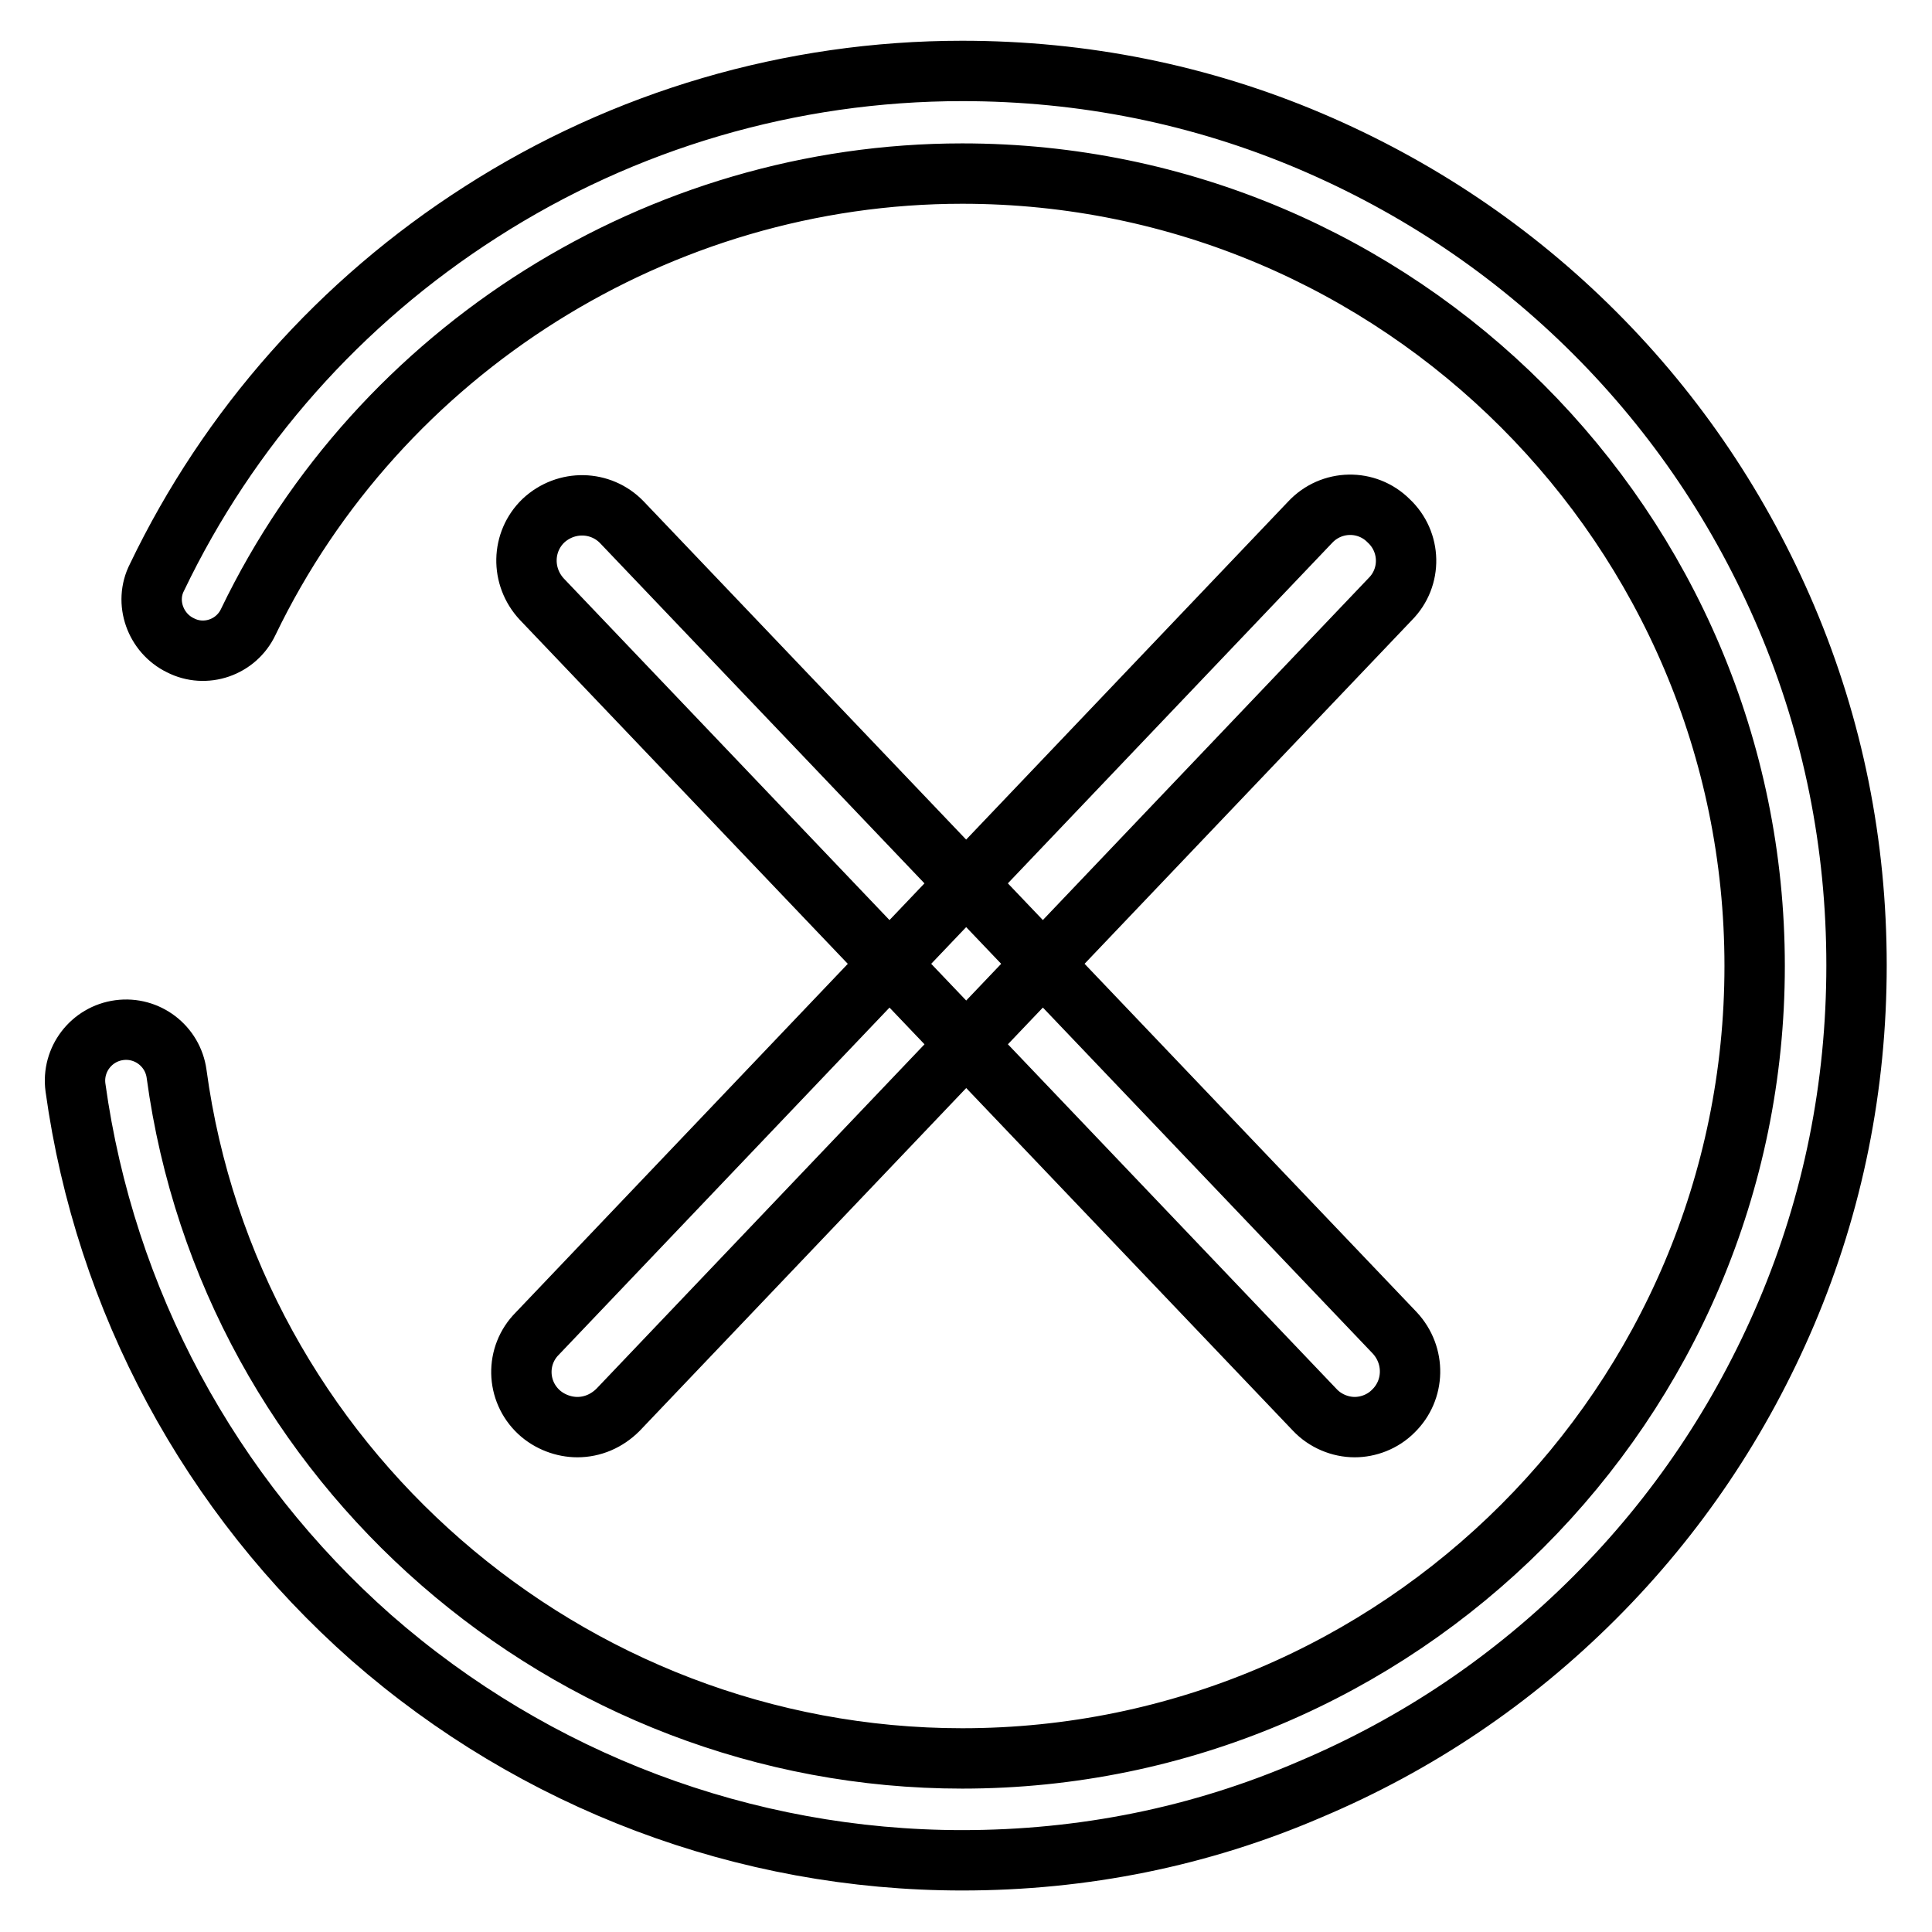
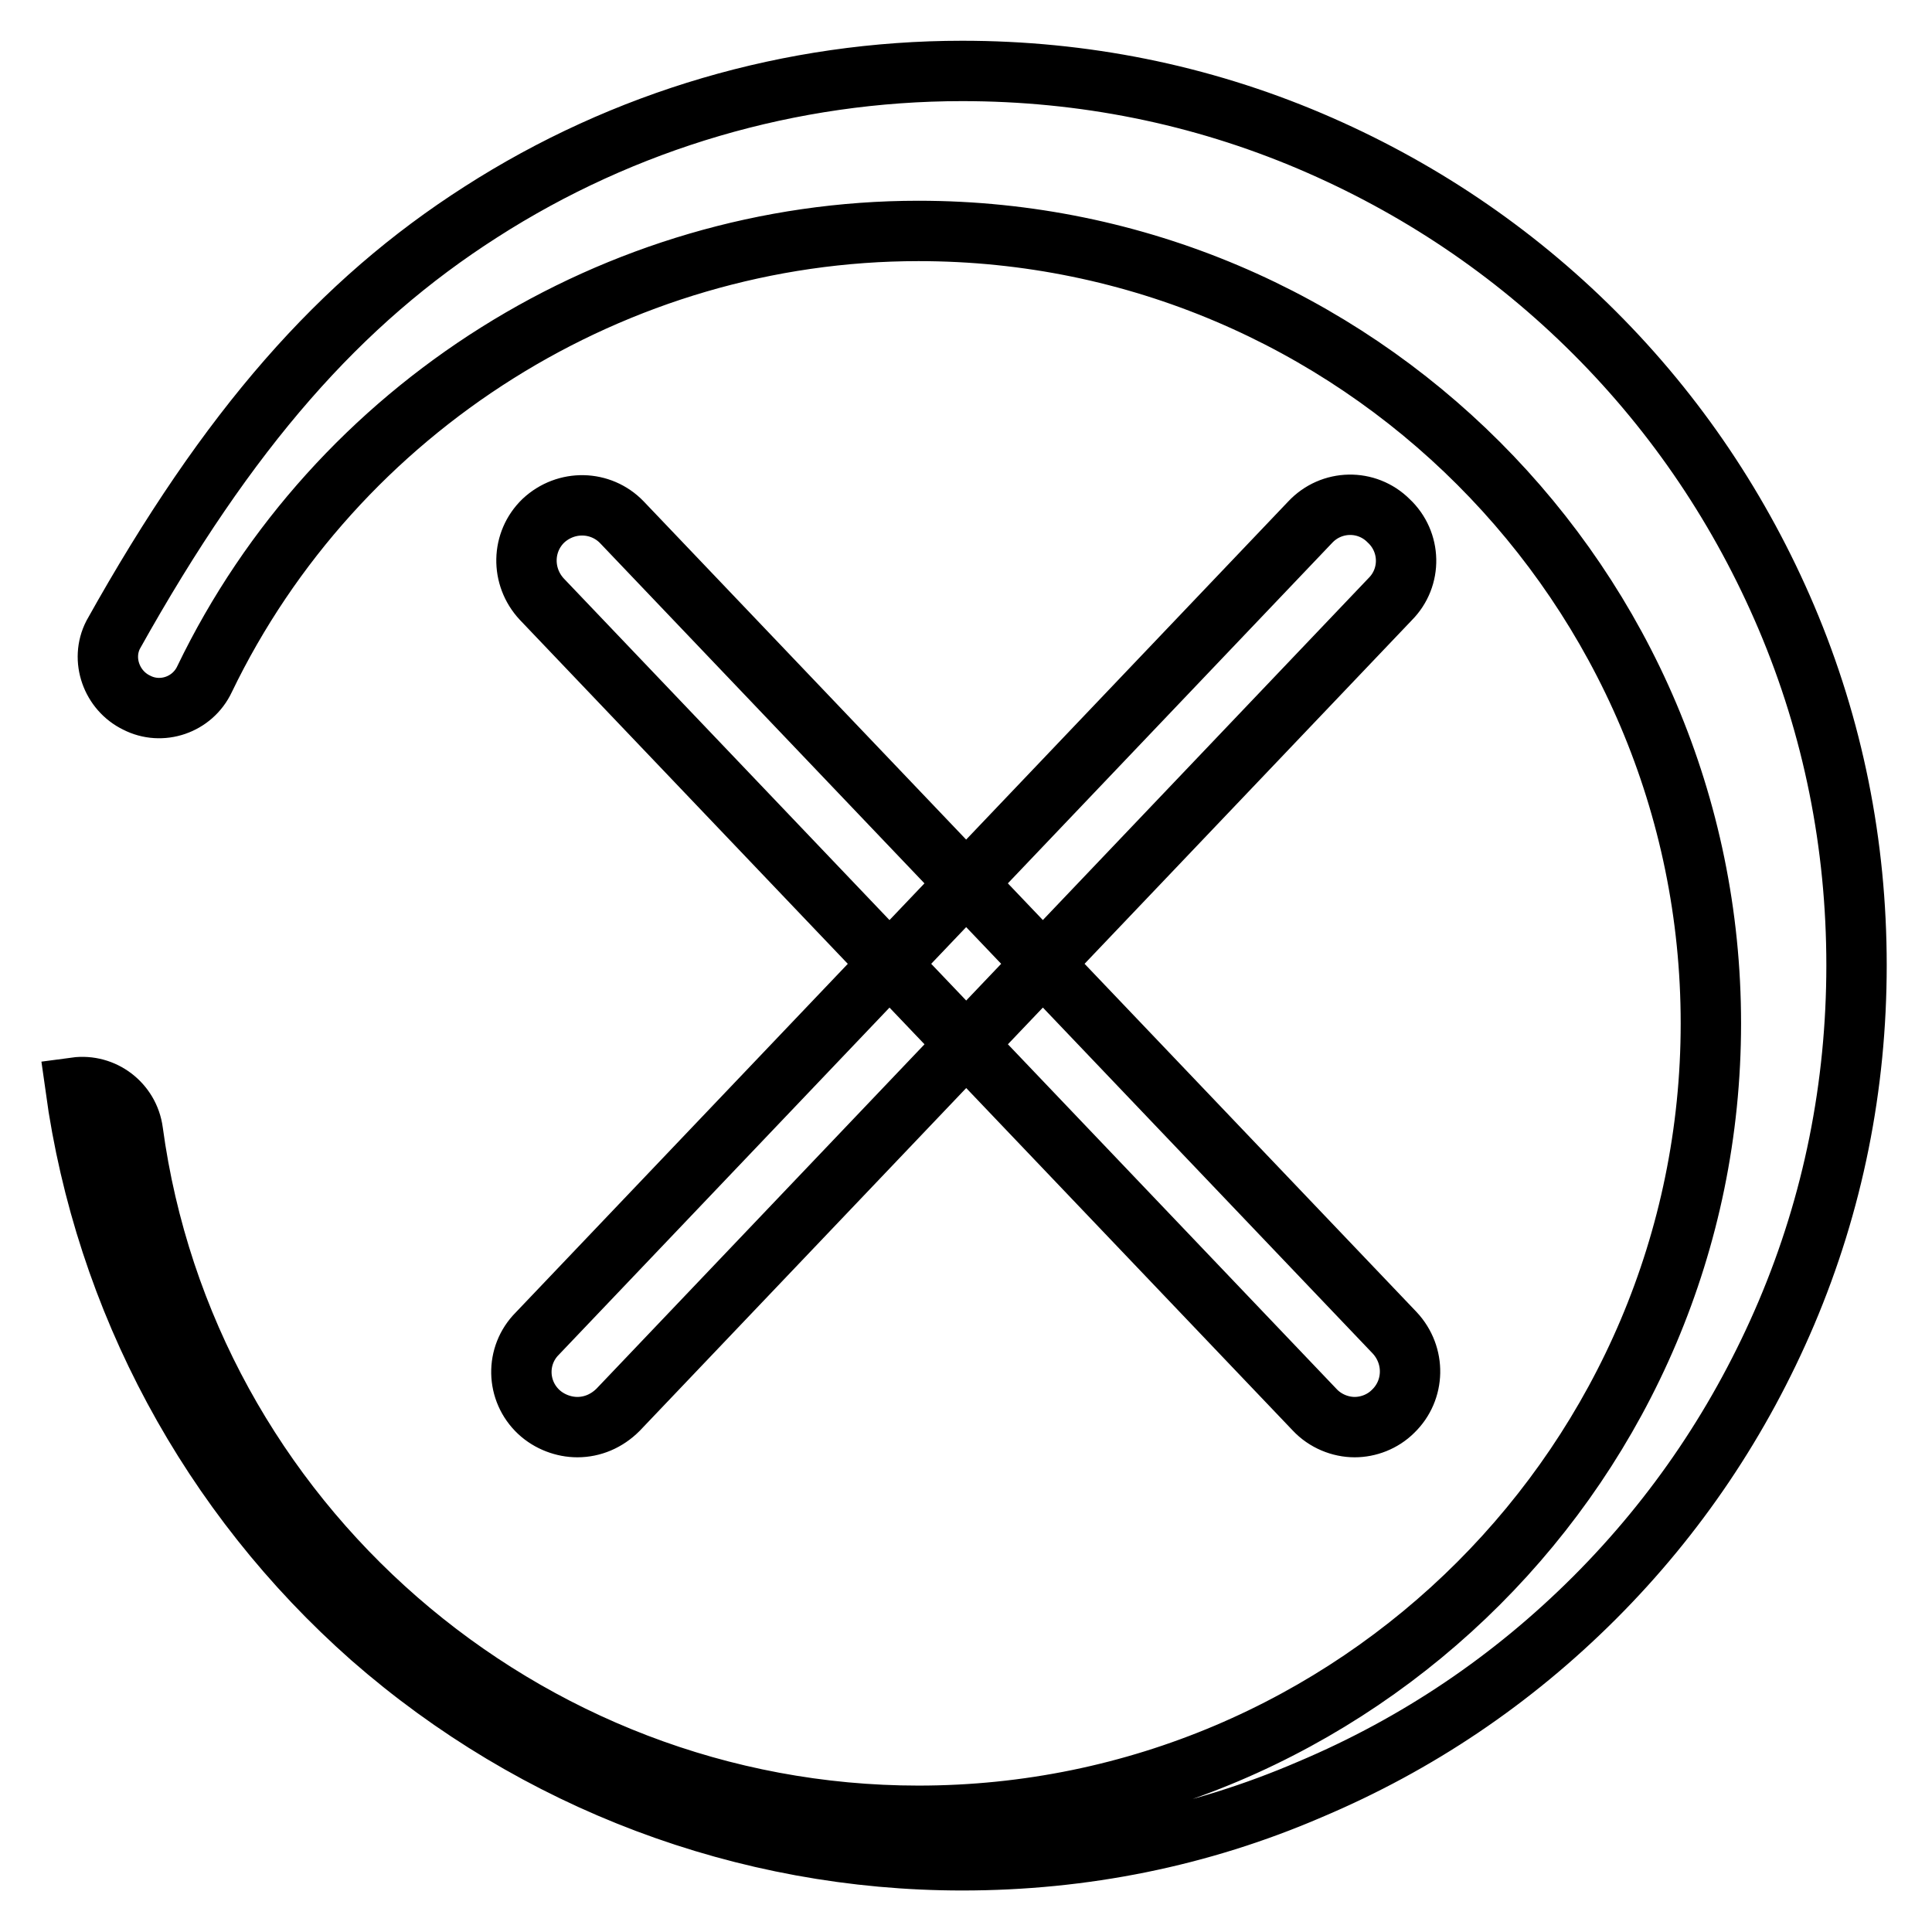
<svg xmlns="http://www.w3.org/2000/svg" version="1.1" x="0px" y="0px" viewBox="0 0 256 256" enable-background="new 0 0 256 256" xml:space="preserve">
  <g>
-     <path stroke-width="8" fill-opacity="0" stroke="#000000" d="M127.5,246.5c-28.8,0-56.6-10.5-78.3-29.5c-21.4-18.9-35.3-44.7-39.2-72.9c-0.5-3.7,2.1-7.1,5.8-7.6 c3.7-0.5,7.1,2.1,7.6,5.8c7,51.7,51.8,90.7,104.1,90.7c57.9,0,105-47.1,105-105c0-57.9-47.1-105-105-105 c-40.1,0-77.2,23.3-94.6,59.4c-1.6,3.4-5.7,4.8-9,3.1c-3.3-1.6-4.8-5.7-3.1-9C30.3,56.7,45.1,40,63.7,28.1 c19-12.2,41.1-18.7,63.8-18.7c16,0,31.5,3.1,46.1,9.3c14.1,6,26.8,14.5,37.7,25.4c10.9,10.9,19.4,23.6,25.4,37.7 c6.2,14.6,9.3,30.1,9.3,46.1c0,16-3.1,31.5-9.3,46.1c-6,14.1-14.5,26.8-25.4,37.7c-10.9,10.9-23.5,19.4-37.7,25.4 C159,243.4,143.5,246.5,127.5,246.5L127.5,246.5z M179.5,189.1c-1.9,0-3.9-0.8-5.3-2.3L71.8,79.4c-2.8-3-2.7-7.6,0.2-10.4 c3-2.8,7.6-2.7,10.4,0.2l102.4,107.4c2.8,3,2.7,7.6-0.2,10.4C183.2,188.4,181.3,189.1,179.5,189.1L179.5,189.1z M76.5,189.1 c-1.8,0-3.7-0.7-5.1-2c-3-2.8-3.1-7.5-0.2-10.4L173.6,69.2c2.8-3,7.5-3.1,10.4-0.2c3,2.8,3.1,7.5,0.2,10.4L81.9,186.8 C80.4,188.3,78.5,189.1,76.5,189.1L76.5,189.1z" />
+     <path stroke-width="8" fill-opacity="0" stroke="#000000" d="M127.5,246.5c-28.8,0-56.6-10.5-78.3-29.5c-21.4-18.9-35.3-44.7-39.2-72.9c3.7-0.5,7.1,2.1,7.6,5.8c7,51.7,51.8,90.7,104.1,90.7c57.9,0,105-47.1,105-105c0-57.9-47.1-105-105-105 c-40.1,0-77.2,23.3-94.6,59.4c-1.6,3.4-5.7,4.8-9,3.1c-3.3-1.6-4.8-5.7-3.1-9C30.3,56.7,45.1,40,63.7,28.1 c19-12.2,41.1-18.7,63.8-18.7c16,0,31.5,3.1,46.1,9.3c14.1,6,26.8,14.5,37.7,25.4c10.9,10.9,19.4,23.6,25.4,37.7 c6.2,14.6,9.3,30.1,9.3,46.1c0,16-3.1,31.5-9.3,46.1c-6,14.1-14.5,26.8-25.4,37.7c-10.9,10.9-23.5,19.4-37.7,25.4 C159,243.4,143.5,246.5,127.5,246.5L127.5,246.5z M179.5,189.1c-1.9,0-3.9-0.8-5.3-2.3L71.8,79.4c-2.8-3-2.7-7.6,0.2-10.4 c3-2.8,7.6-2.7,10.4,0.2l102.4,107.4c2.8,3,2.7,7.6-0.2,10.4C183.2,188.4,181.3,189.1,179.5,189.1L179.5,189.1z M76.5,189.1 c-1.8,0-3.7-0.7-5.1-2c-3-2.8-3.1-7.5-0.2-10.4L173.6,69.2c2.8-3,7.5-3.1,10.4-0.2c3,2.8,3.1,7.5,0.2,10.4L81.9,186.8 C80.4,188.3,78.5,189.1,76.5,189.1L76.5,189.1z" />
  </g>
</svg>